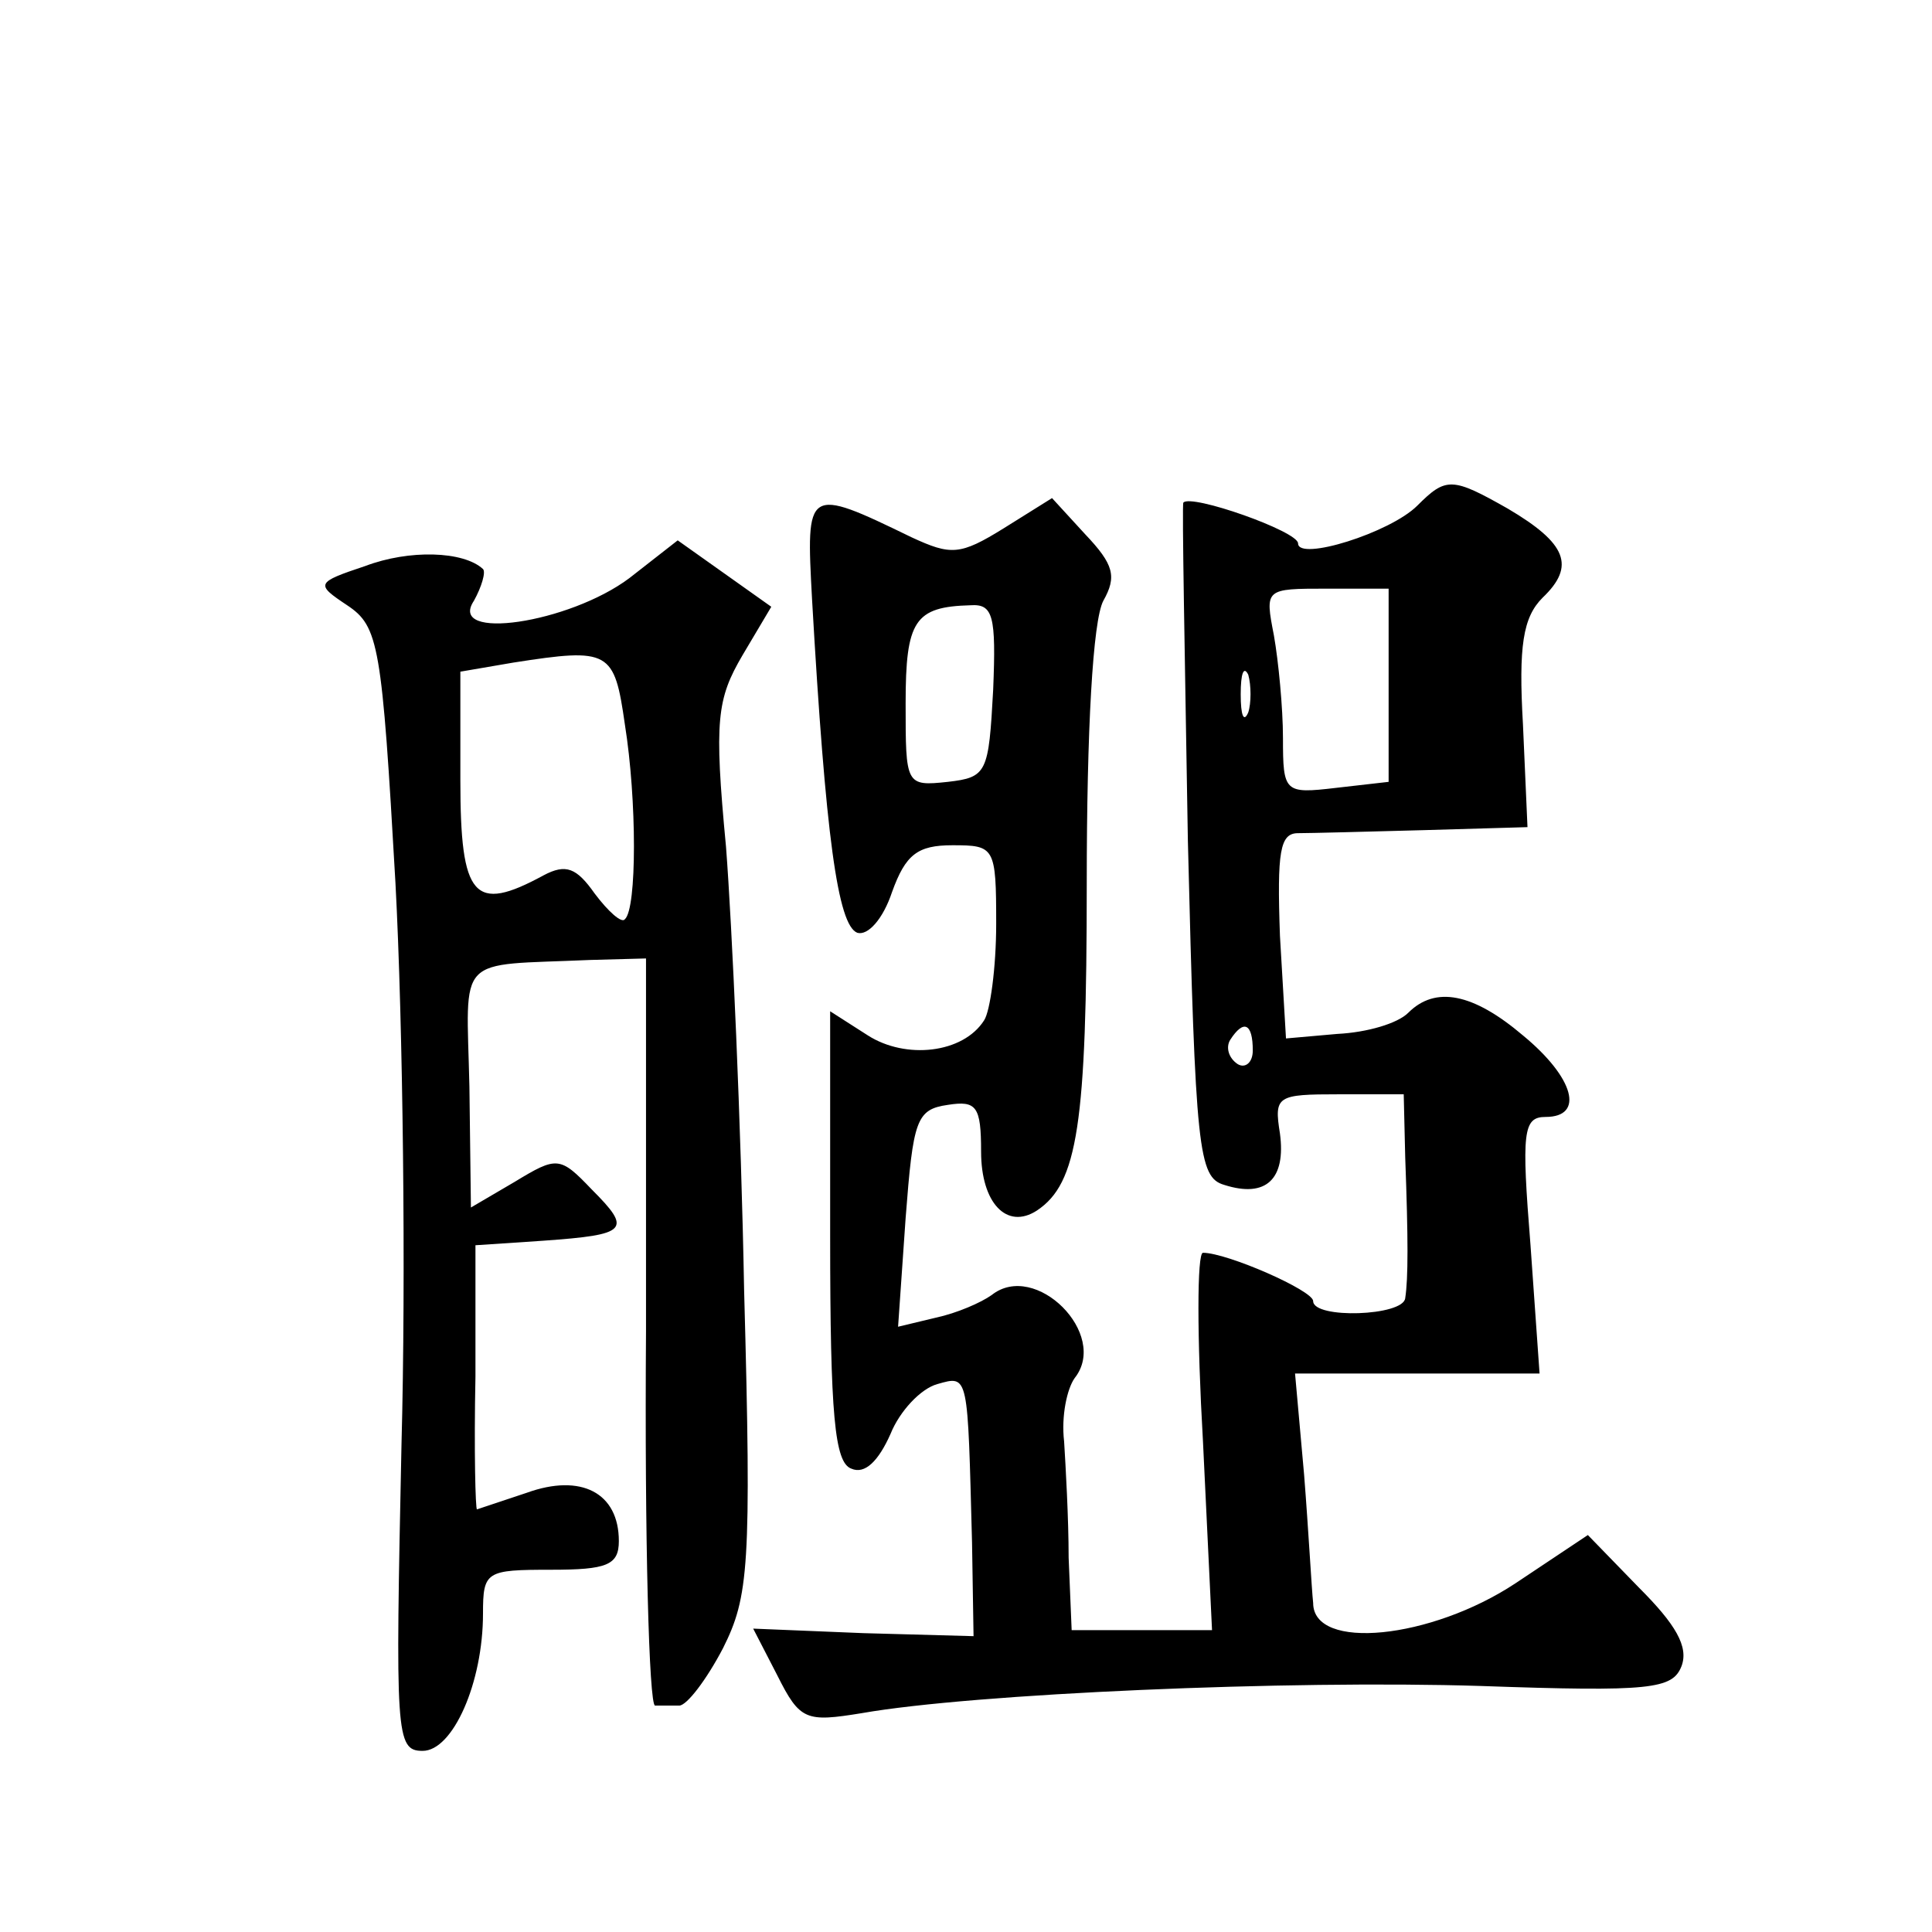
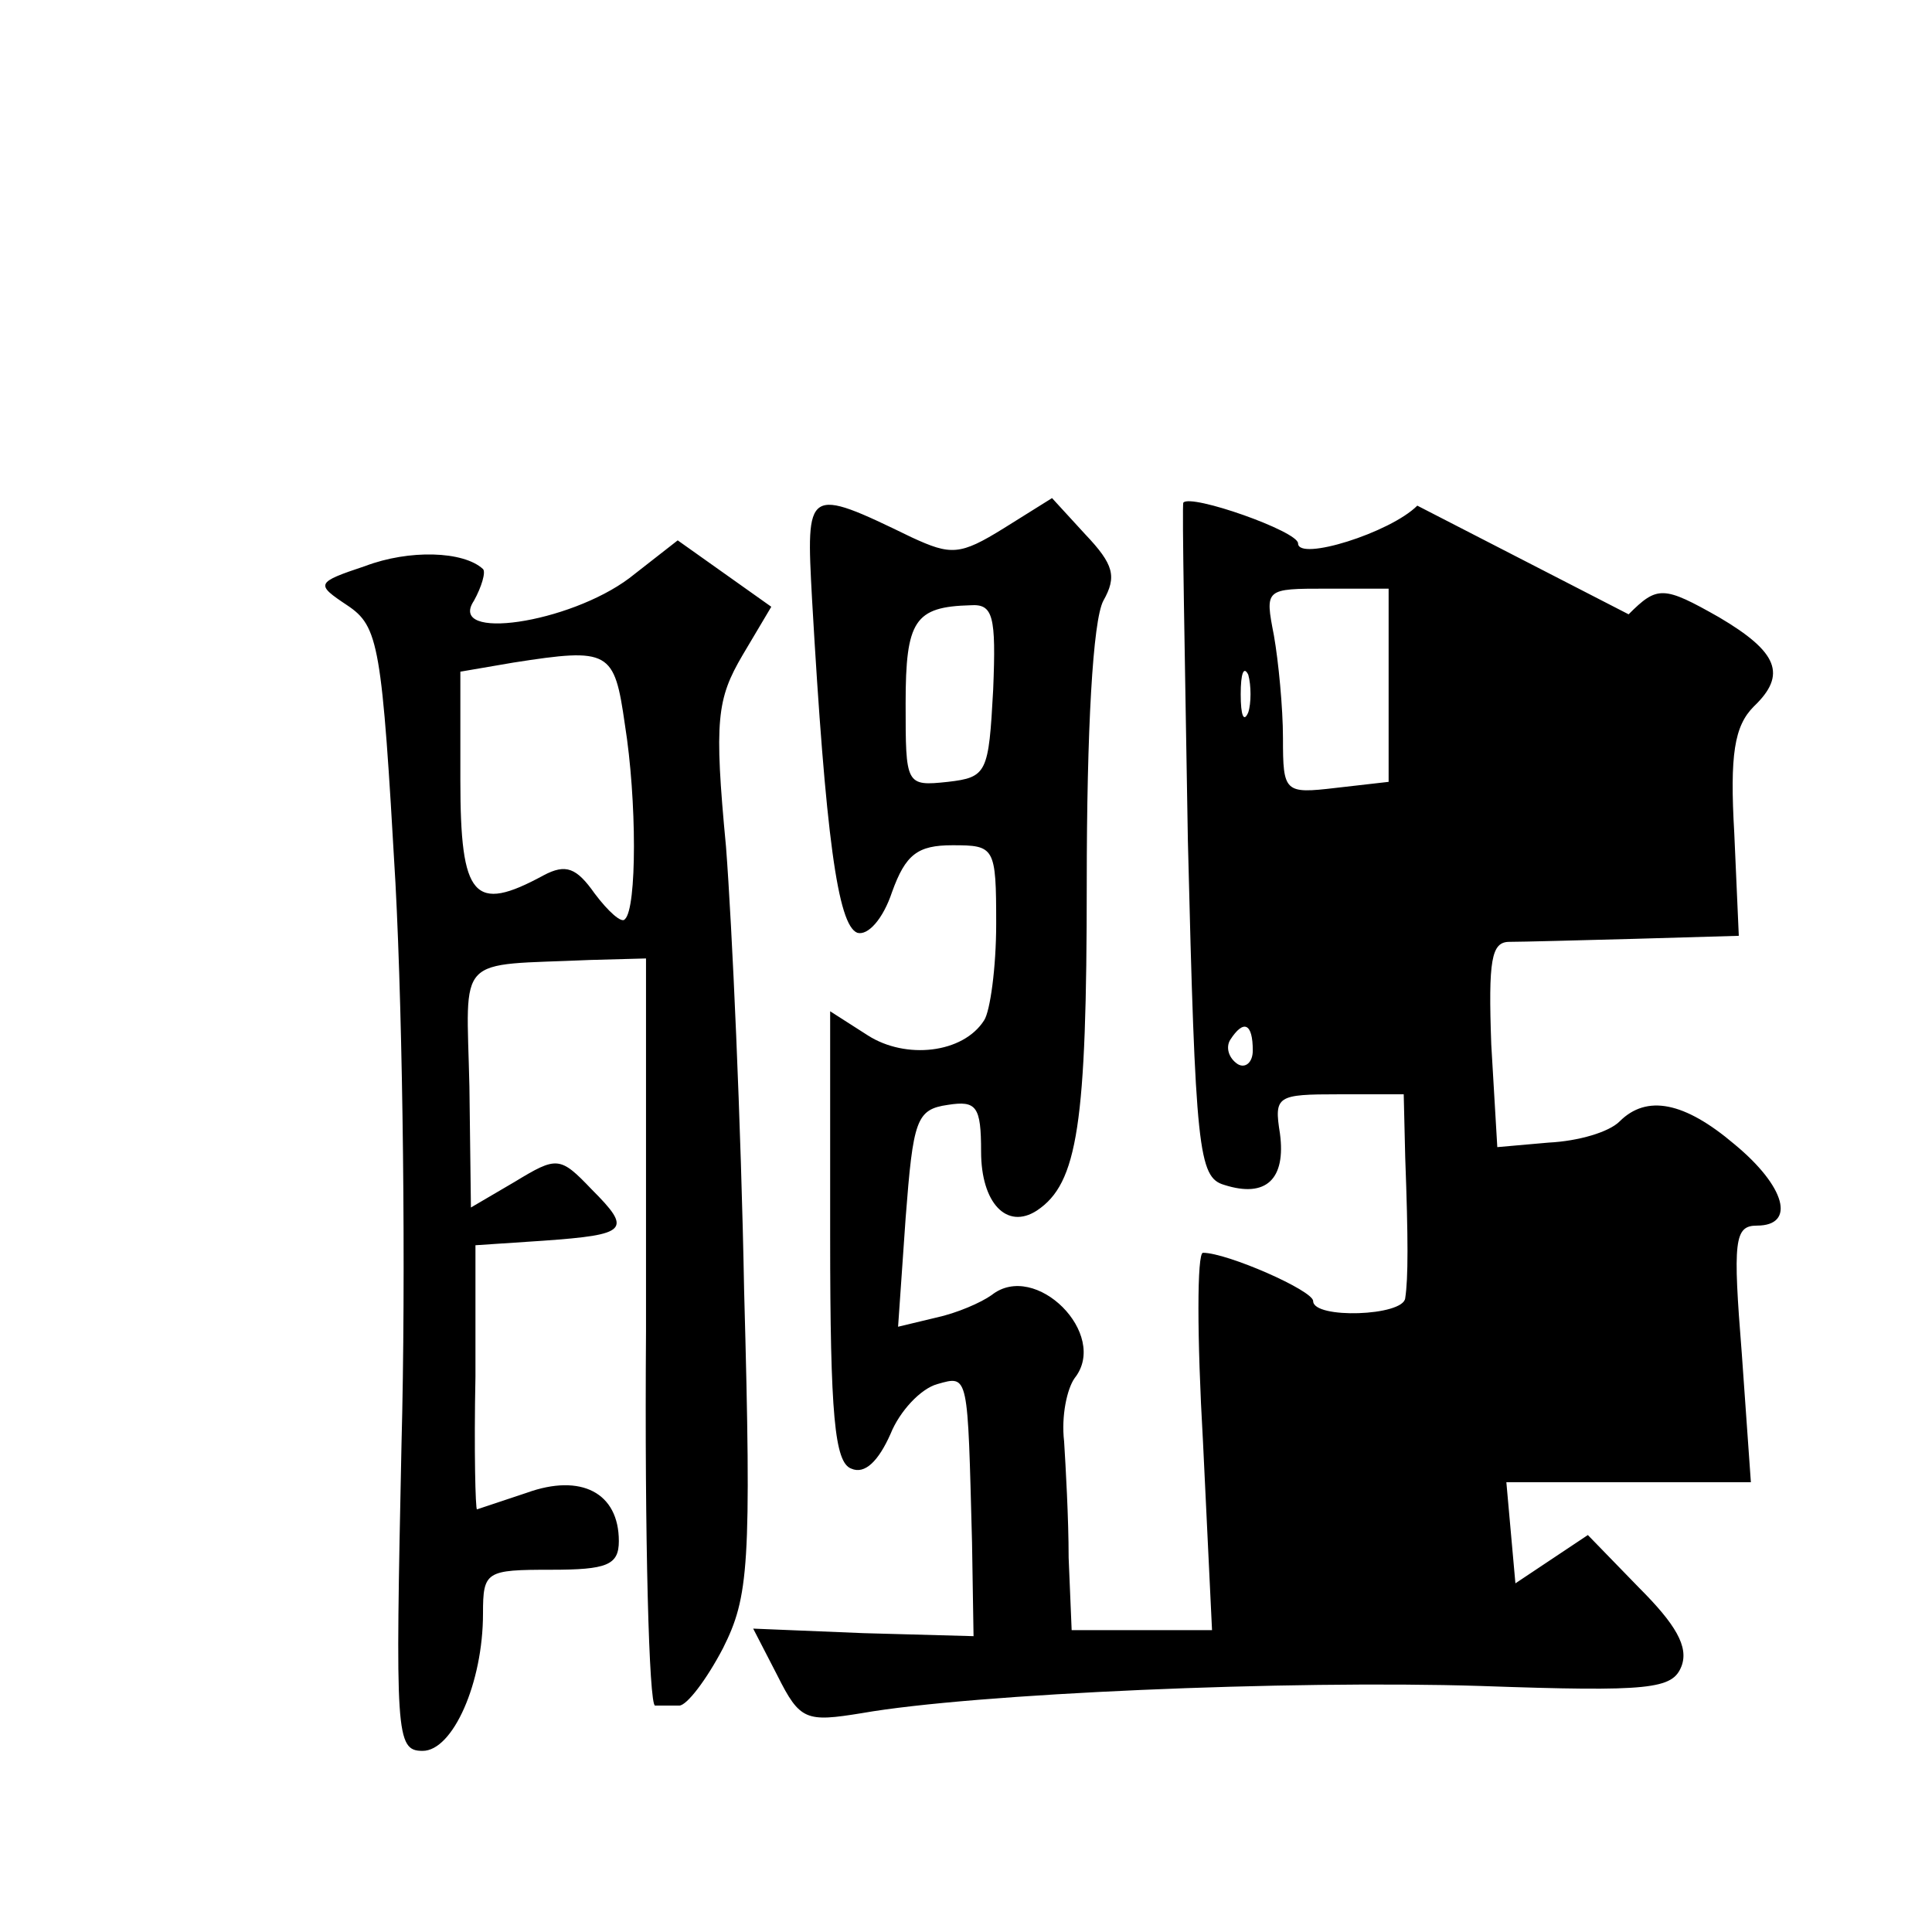
<svg xmlns="http://www.w3.org/2000/svg" version="1.0" width="128pt" height="128pt" viewBox="0 0 128 128" preserveAspectRatio="xMidYMid meet">
  <g transform="translate(0,128) scale(0.1,-0.1)" fill="#0" stroke="none">
-     <path d="M939 945 c-18 -18 -79 -37 -79 -25 0 8 -71 33 -76 27 -1 -1 1 -102 3 -224 5 -205 7 -223 24 -228 28 -9 41 4 37 34 -4 25 -2 26 39 26 l43 0 1 -42 c2 -54 2 -80 0 -93 -1 -12 -61 -14 -61 -2 0 7 -57 32 -73 32 -4 0 -4 -56 0 -125 l6 -125 -46 0 -47 0 -2 48 c0 26 -2 61 -3 77 -2 17 2 35 7 42 23 29 -26 78 -55 55 -7 -5 -23 -12 -37 -15 l-25 -6 5 72 c5 65 7 72 28 75 19 3 22 -1 22 -31 0 -34 17 -52 37 -39 27 18 33 57 33 217 0 101 4 174 11 187 9 16 7 24 -12 44 l-22 24 -32 -20 c-29 -18 -35 -18 -61 -6 -70 34 -70 33 -66 -41 9 -157 17 -216 30 -221 7 -2 17 9 23 27 9 25 17 31 40 31 28 0 29 -1 29 -52 0 -29 -4 -58 -8 -64 -14 -22 -52 -26 -77 -10 l-25 16 0 -149 c0 -119 3 -150 14 -154 9 -4 18 5 26 23 6 15 20 30 31 33 21 6 20 7 23 -105 l1 -62 -73 2 -73 3 16 -31 c15 -30 19 -31 56 -25 74 13 283 22 410 18 113 -4 127 -2 133 13 5 13 -4 28 -28 52 l-34 35 -48 -32 c-56 -37 -134 -45 -134 -13 -1 9 -3 47 -6 85 l-6 67 81 0 81 0 -6 85 c-6 75 -5 85 10 85 26 0 19 26 -15 54 -33 28 -58 33 -76 15 -7 -7 -27 -13 -47 -14 l-34 -3 -4 68 c-2 56 0 68 12 68 8 0 46 1 83 2 l69 2 -3 68 c-3 52 0 71 13 84 22 21 16 36 -23 59 -37 21 -41 21 -60 2z m-19 -119 l0 -64 -35 -4 c-34 -4 -35 -3 -35 33 0 20 -3 51 -6 68 -6 31 -6 31 35 31 l41 0 0 -64z m-262 -3 c-3 -55 -4 -58 -30 -61 -28 -3 -28 -2 -28 52 0 55 6 64 43 65 15 1 17 -7 15 -56z m169 -15 c-3 -7 -5 -2 -5 12 0 14 2 19 5 13 2 -7 2 -19 0 -25z m3 -224 c0 -8 -5 -12 -10 -9 -6 4 -8 11 -5 16 9 14 15 11 15 -7z M242 905 c-33 -11 -33 -12 -12 -26 21 -14 23 -26 32 -184 5 -94 7 -261 4 -372 -4 -192 -4 -203 14 -203 20 0 40 45 40 91 0 28 2 29 45 29 37 0 45 3 45 19 0 32 -25 45 -61 32 -18 -6 -33 -11 -33 -11 -1 0 -2 39 -1 88 l0 87 45 3 c56 4 59 7 32 34 -21 22 -23 22 -51 5 l-29 -17 -1 80 c-2 89 -10 80 80 84 l37 1 0 -247 c-1 -137 2 -248 6 -248 3 0 10 0 16 0 5 0 18 17 29 38 17 34 19 54 14 237 -2 110 -8 242 -12 294 -8 84 -6 98 11 127 l19 32 -31 22 -31 22 -32 -25 c-40 -30 -121 -42 -103 -15 5 9 8 19 6 21 -13 12 -49 13 -78 2z m172 -105 c8 -50 8 -122 0 -129 -2 -3 -11 5 -20 17 -12 17 -19 20 -34 12 -46 -25 -55 -15 -55 63 l0 72 35 6 c64 10 67 8 74 -41z" />
+     <path d="M939 945 c-18 -18 -79 -37 -79 -25 0 8 -71 33 -76 27 -1 -1 1 -102 3 -224 5 -205 7 -223 24 -228 28 -9 41 4 37 34 -4 25 -2 26 39 26 l43 0 1 -42 c2 -54 2 -80 0 -93 -1 -12 -61 -14 -61 -2 0 7 -57 32 -73 32 -4 0 -4 -56 0 -125 l6 -125 -46 0 -47 0 -2 48 c0 26 -2 61 -3 77 -2 17 2 35 7 42 23 29 -26 78 -55 55 -7 -5 -23 -12 -37 -15 l-25 -6 5 72 c5 65 7 72 28 75 19 3 22 -1 22 -31 0 -34 17 -52 37 -39 27 18 33 57 33 217 0 101 4 174 11 187 9 16 7 24 -12 44 l-22 24 -32 -20 c-29 -18 -35 -18 -61 -6 -70 34 -70 33 -66 -41 9 -157 17 -216 30 -221 7 -2 17 9 23 27 9 25 17 31 40 31 28 0 29 -1 29 -52 0 -29 -4 -58 -8 -64 -14 -22 -52 -26 -77 -10 l-25 16 0 -149 c0 -119 3 -150 14 -154 9 -4 18 5 26 23 6 15 20 30 31 33 21 6 20 7 23 -105 l1 -62 -73 2 -73 3 16 -31 c15 -30 19 -31 56 -25 74 13 283 22 410 18 113 -4 127 -2 133 13 5 13 -4 28 -28 52 l-34 35 -48 -32 l-6 67 81 0 81 0 -6 85 c-6 75 -5 85 10 85 26 0 19 26 -15 54 -33 28 -58 33 -76 15 -7 -7 -27 -13 -47 -14 l-34 -3 -4 68 c-2 56 0 68 12 68 8 0 46 1 83 2 l69 2 -3 68 c-3 52 0 71 13 84 22 21 16 36 -23 59 -37 21 -41 21 -60 2z m-19 -119 l0 -64 -35 -4 c-34 -4 -35 -3 -35 33 0 20 -3 51 -6 68 -6 31 -6 31 35 31 l41 0 0 -64z m-262 -3 c-3 -55 -4 -58 -30 -61 -28 -3 -28 -2 -28 52 0 55 6 64 43 65 15 1 17 -7 15 -56z m169 -15 c-3 -7 -5 -2 -5 12 0 14 2 19 5 13 2 -7 2 -19 0 -25z m3 -224 c0 -8 -5 -12 -10 -9 -6 4 -8 11 -5 16 9 14 15 11 15 -7z M242 905 c-33 -11 -33 -12 -12 -26 21 -14 23 -26 32 -184 5 -94 7 -261 4 -372 -4 -192 -4 -203 14 -203 20 0 40 45 40 91 0 28 2 29 45 29 37 0 45 3 45 19 0 32 -25 45 -61 32 -18 -6 -33 -11 -33 -11 -1 0 -2 39 -1 88 l0 87 45 3 c56 4 59 7 32 34 -21 22 -23 22 -51 5 l-29 -17 -1 80 c-2 89 -10 80 80 84 l37 1 0 -247 c-1 -137 2 -248 6 -248 3 0 10 0 16 0 5 0 18 17 29 38 17 34 19 54 14 237 -2 110 -8 242 -12 294 -8 84 -6 98 11 127 l19 32 -31 22 -31 22 -32 -25 c-40 -30 -121 -42 -103 -15 5 9 8 19 6 21 -13 12 -49 13 -78 2z m172 -105 c8 -50 8 -122 0 -129 -2 -3 -11 5 -20 17 -12 17 -19 20 -34 12 -46 -25 -55 -15 -55 63 l0 72 35 6 c64 10 67 8 74 -41z" />
  </g>
</svg>